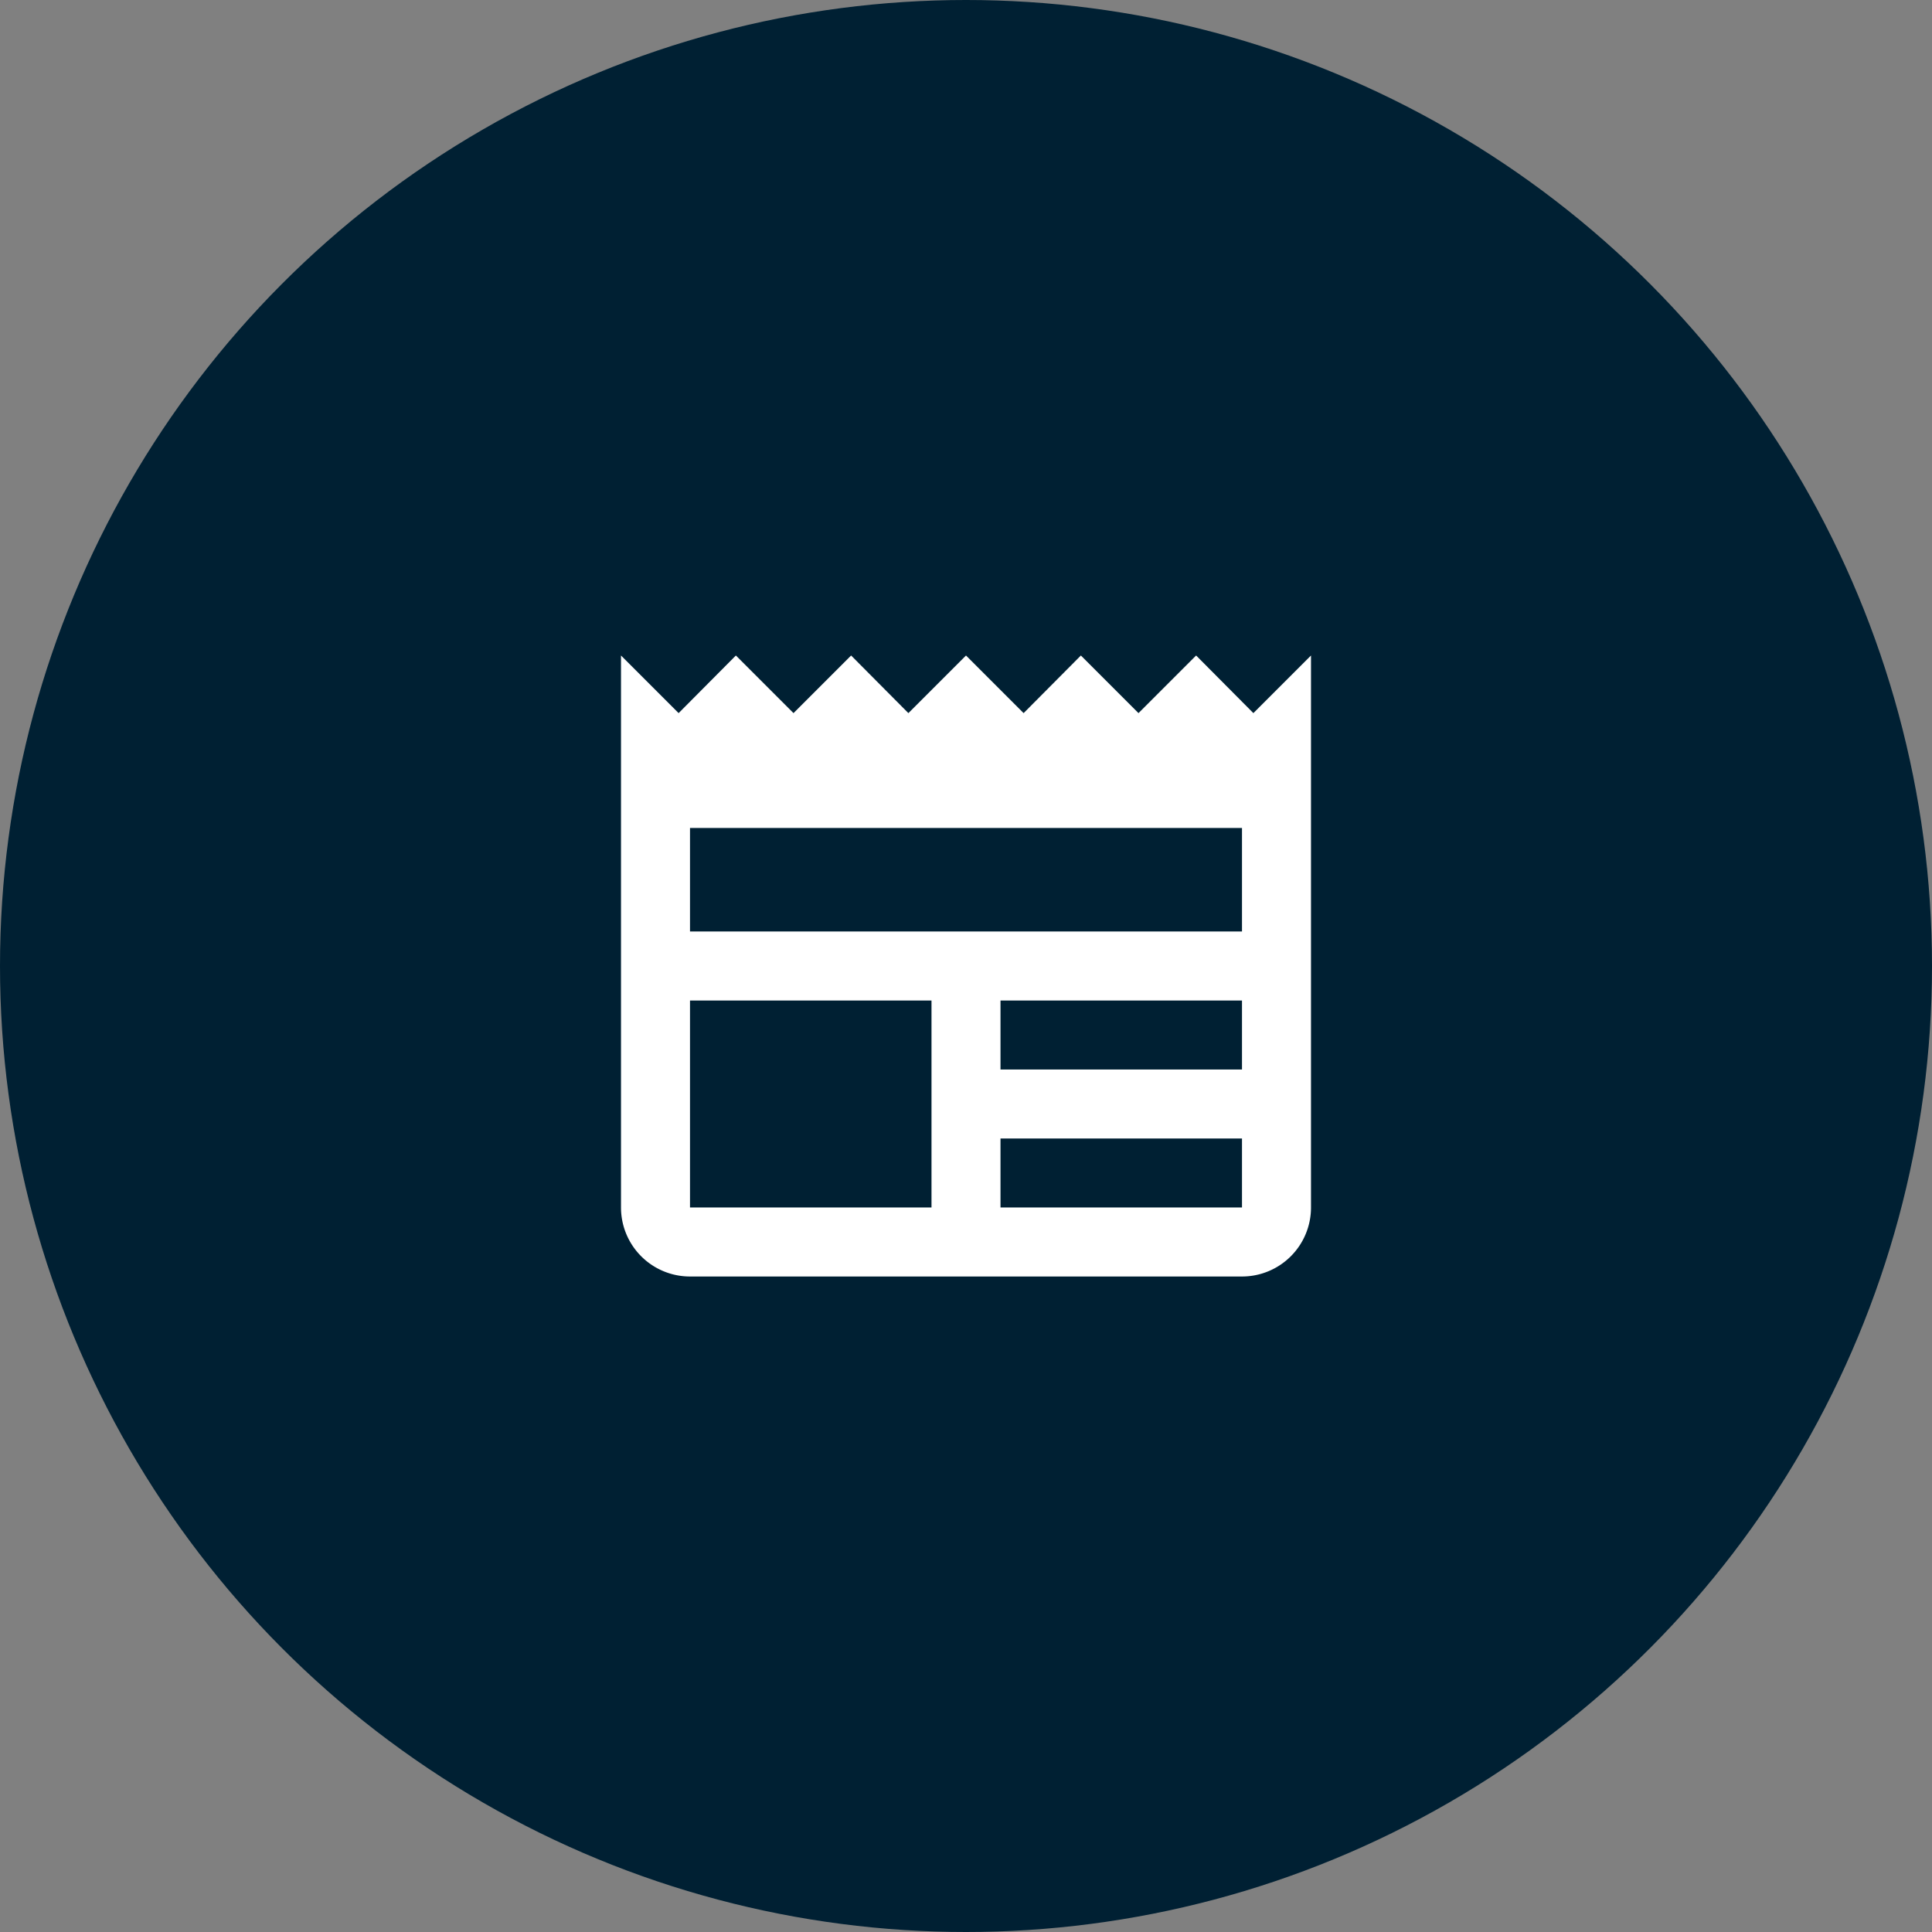
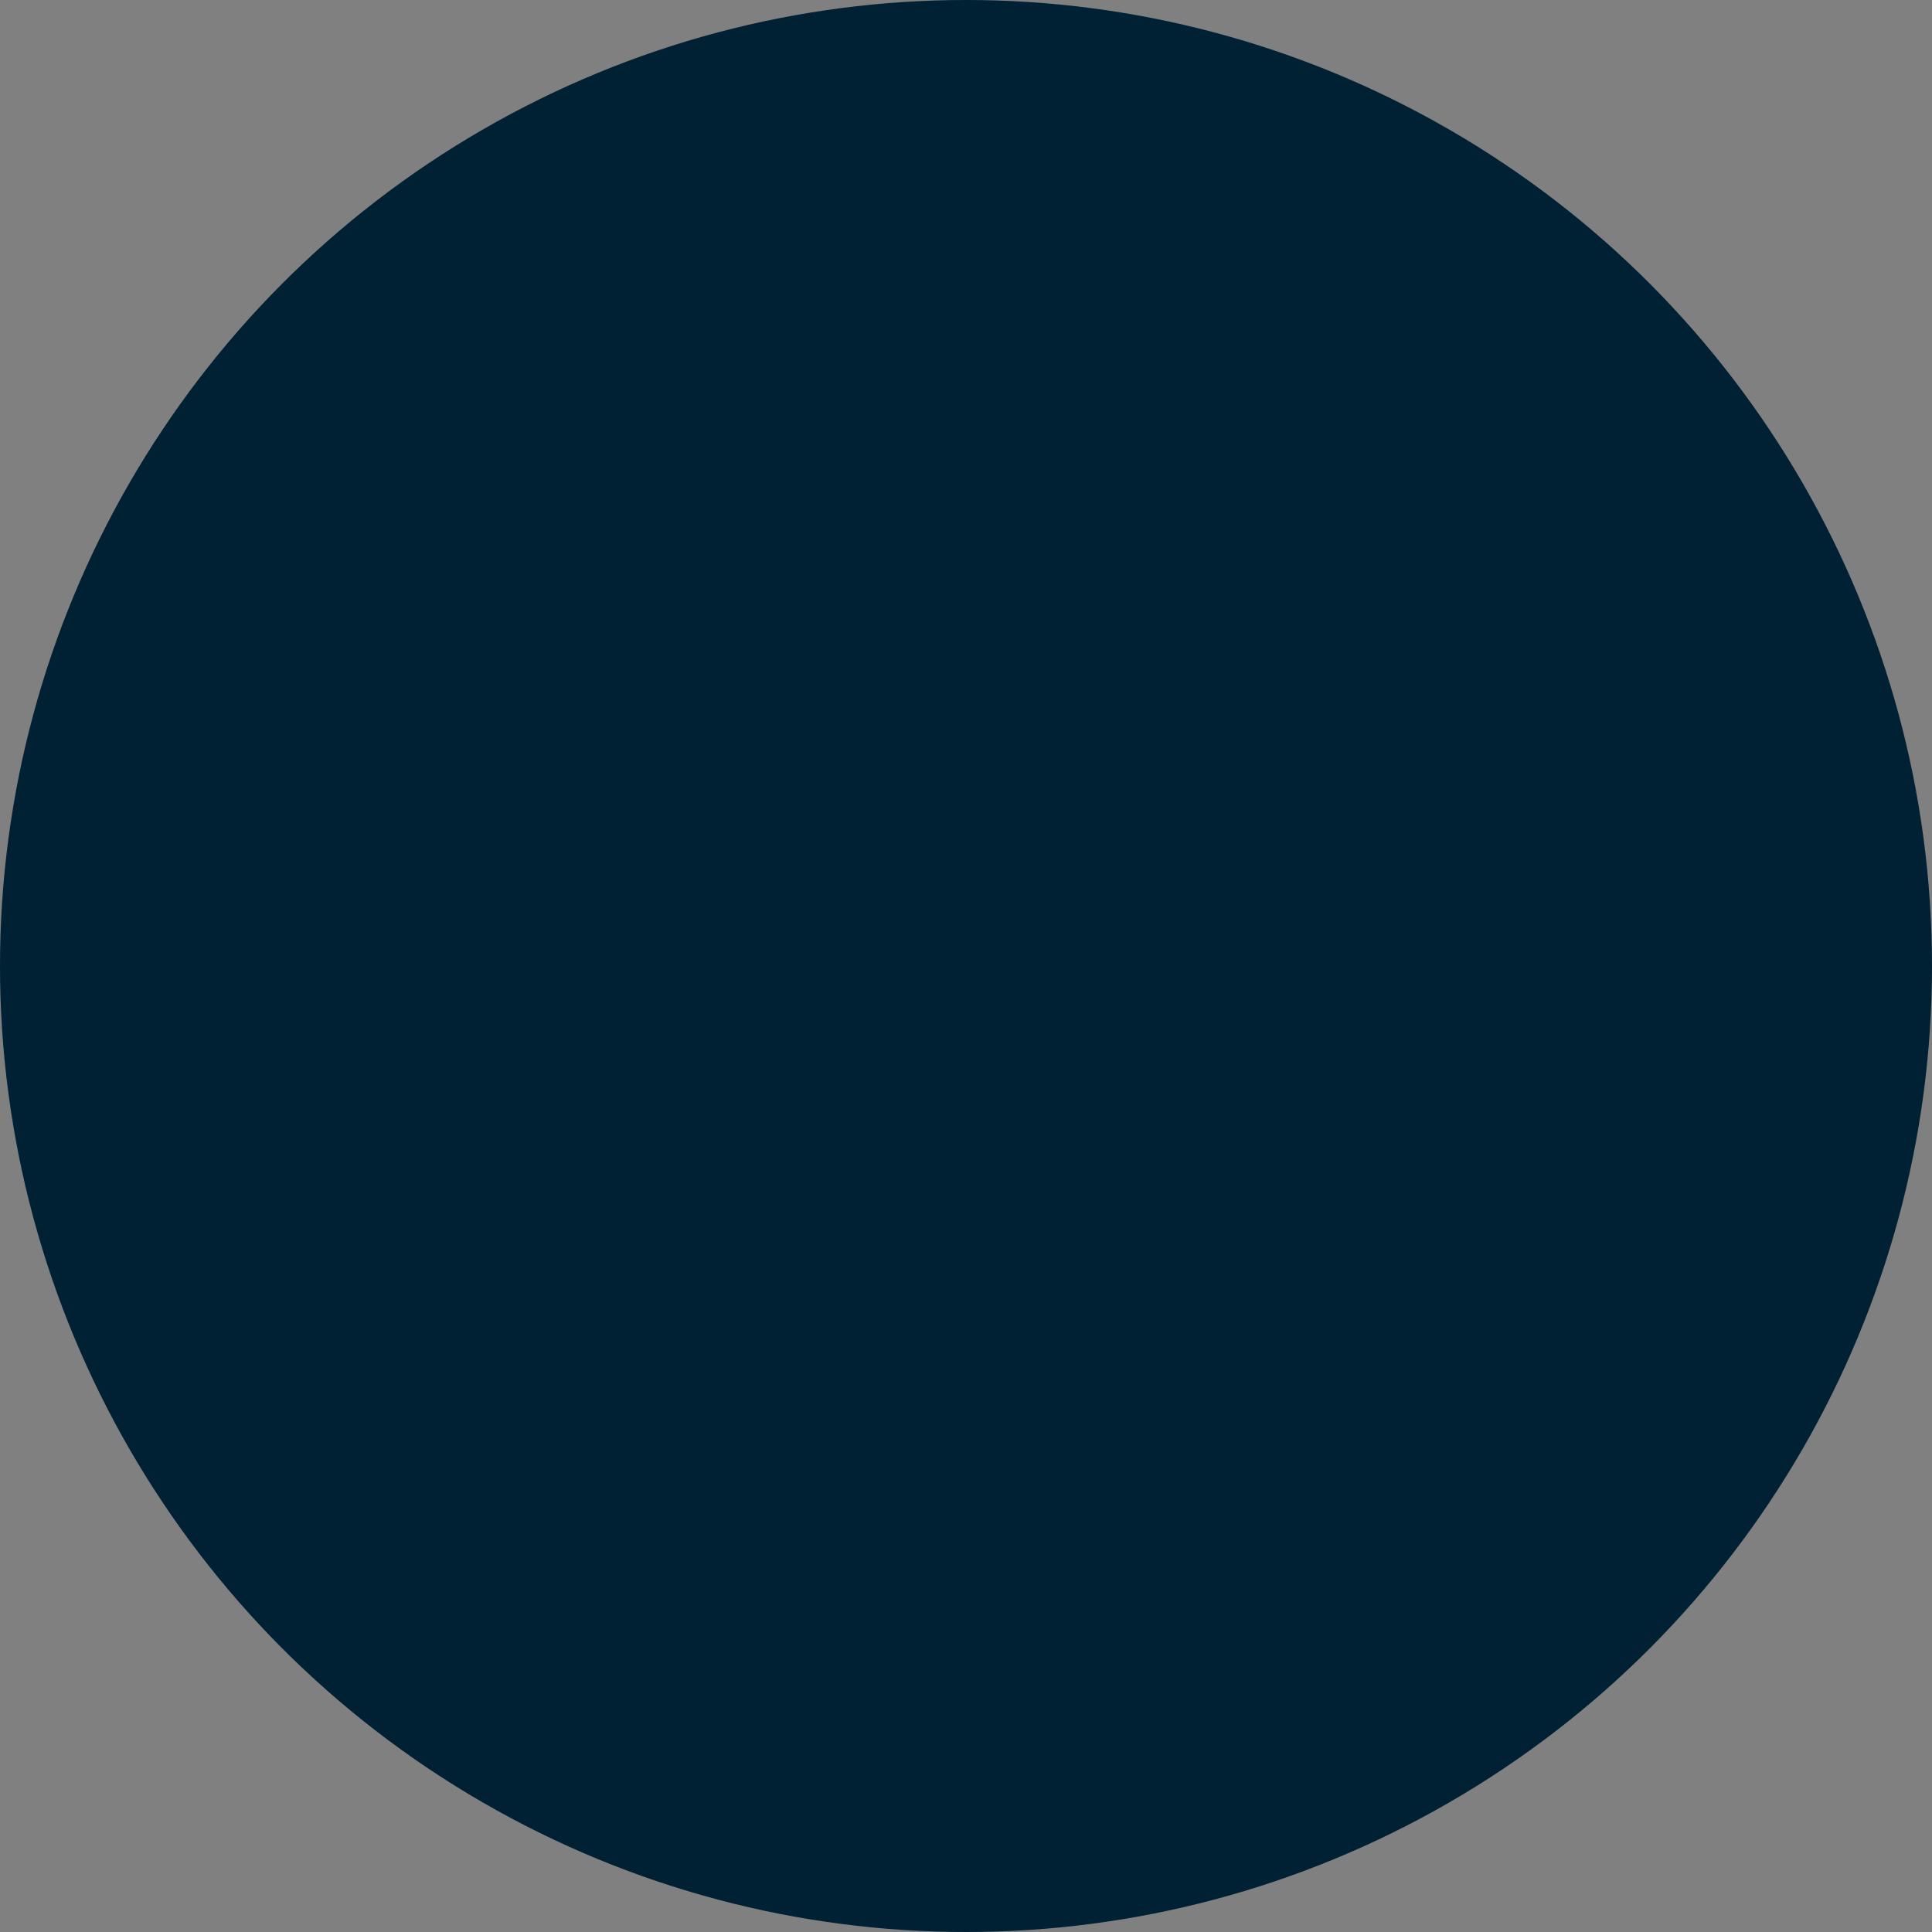
<svg xmlns="http://www.w3.org/2000/svg" width="56" height="56">
  <rect width="100%" height="100%" fill="#808080" stroke="none" />
  <g fill="none" fill-rule="evenodd">
    <circle fill="#002033" cx="28" cy="28" r="28" />
-     <path d="M36 27H20v-3h16m0 7h-7v-2h7m0 6h-7v-2h7m-9 2h-7v-6h7m9.33-8.33L34.67 19 33 20.67 31.33 19l-1.66 1.67L28 19l-1.67 1.67L24.67 19 23 20.67 21.33 19l-1.66 1.67L18 19v16a2 2 0 002 2h16a2 2 0 002-2V19l-1.67 1.67z" fill="#fff" fill-rule="nonzero" />
  </g>
</svg>